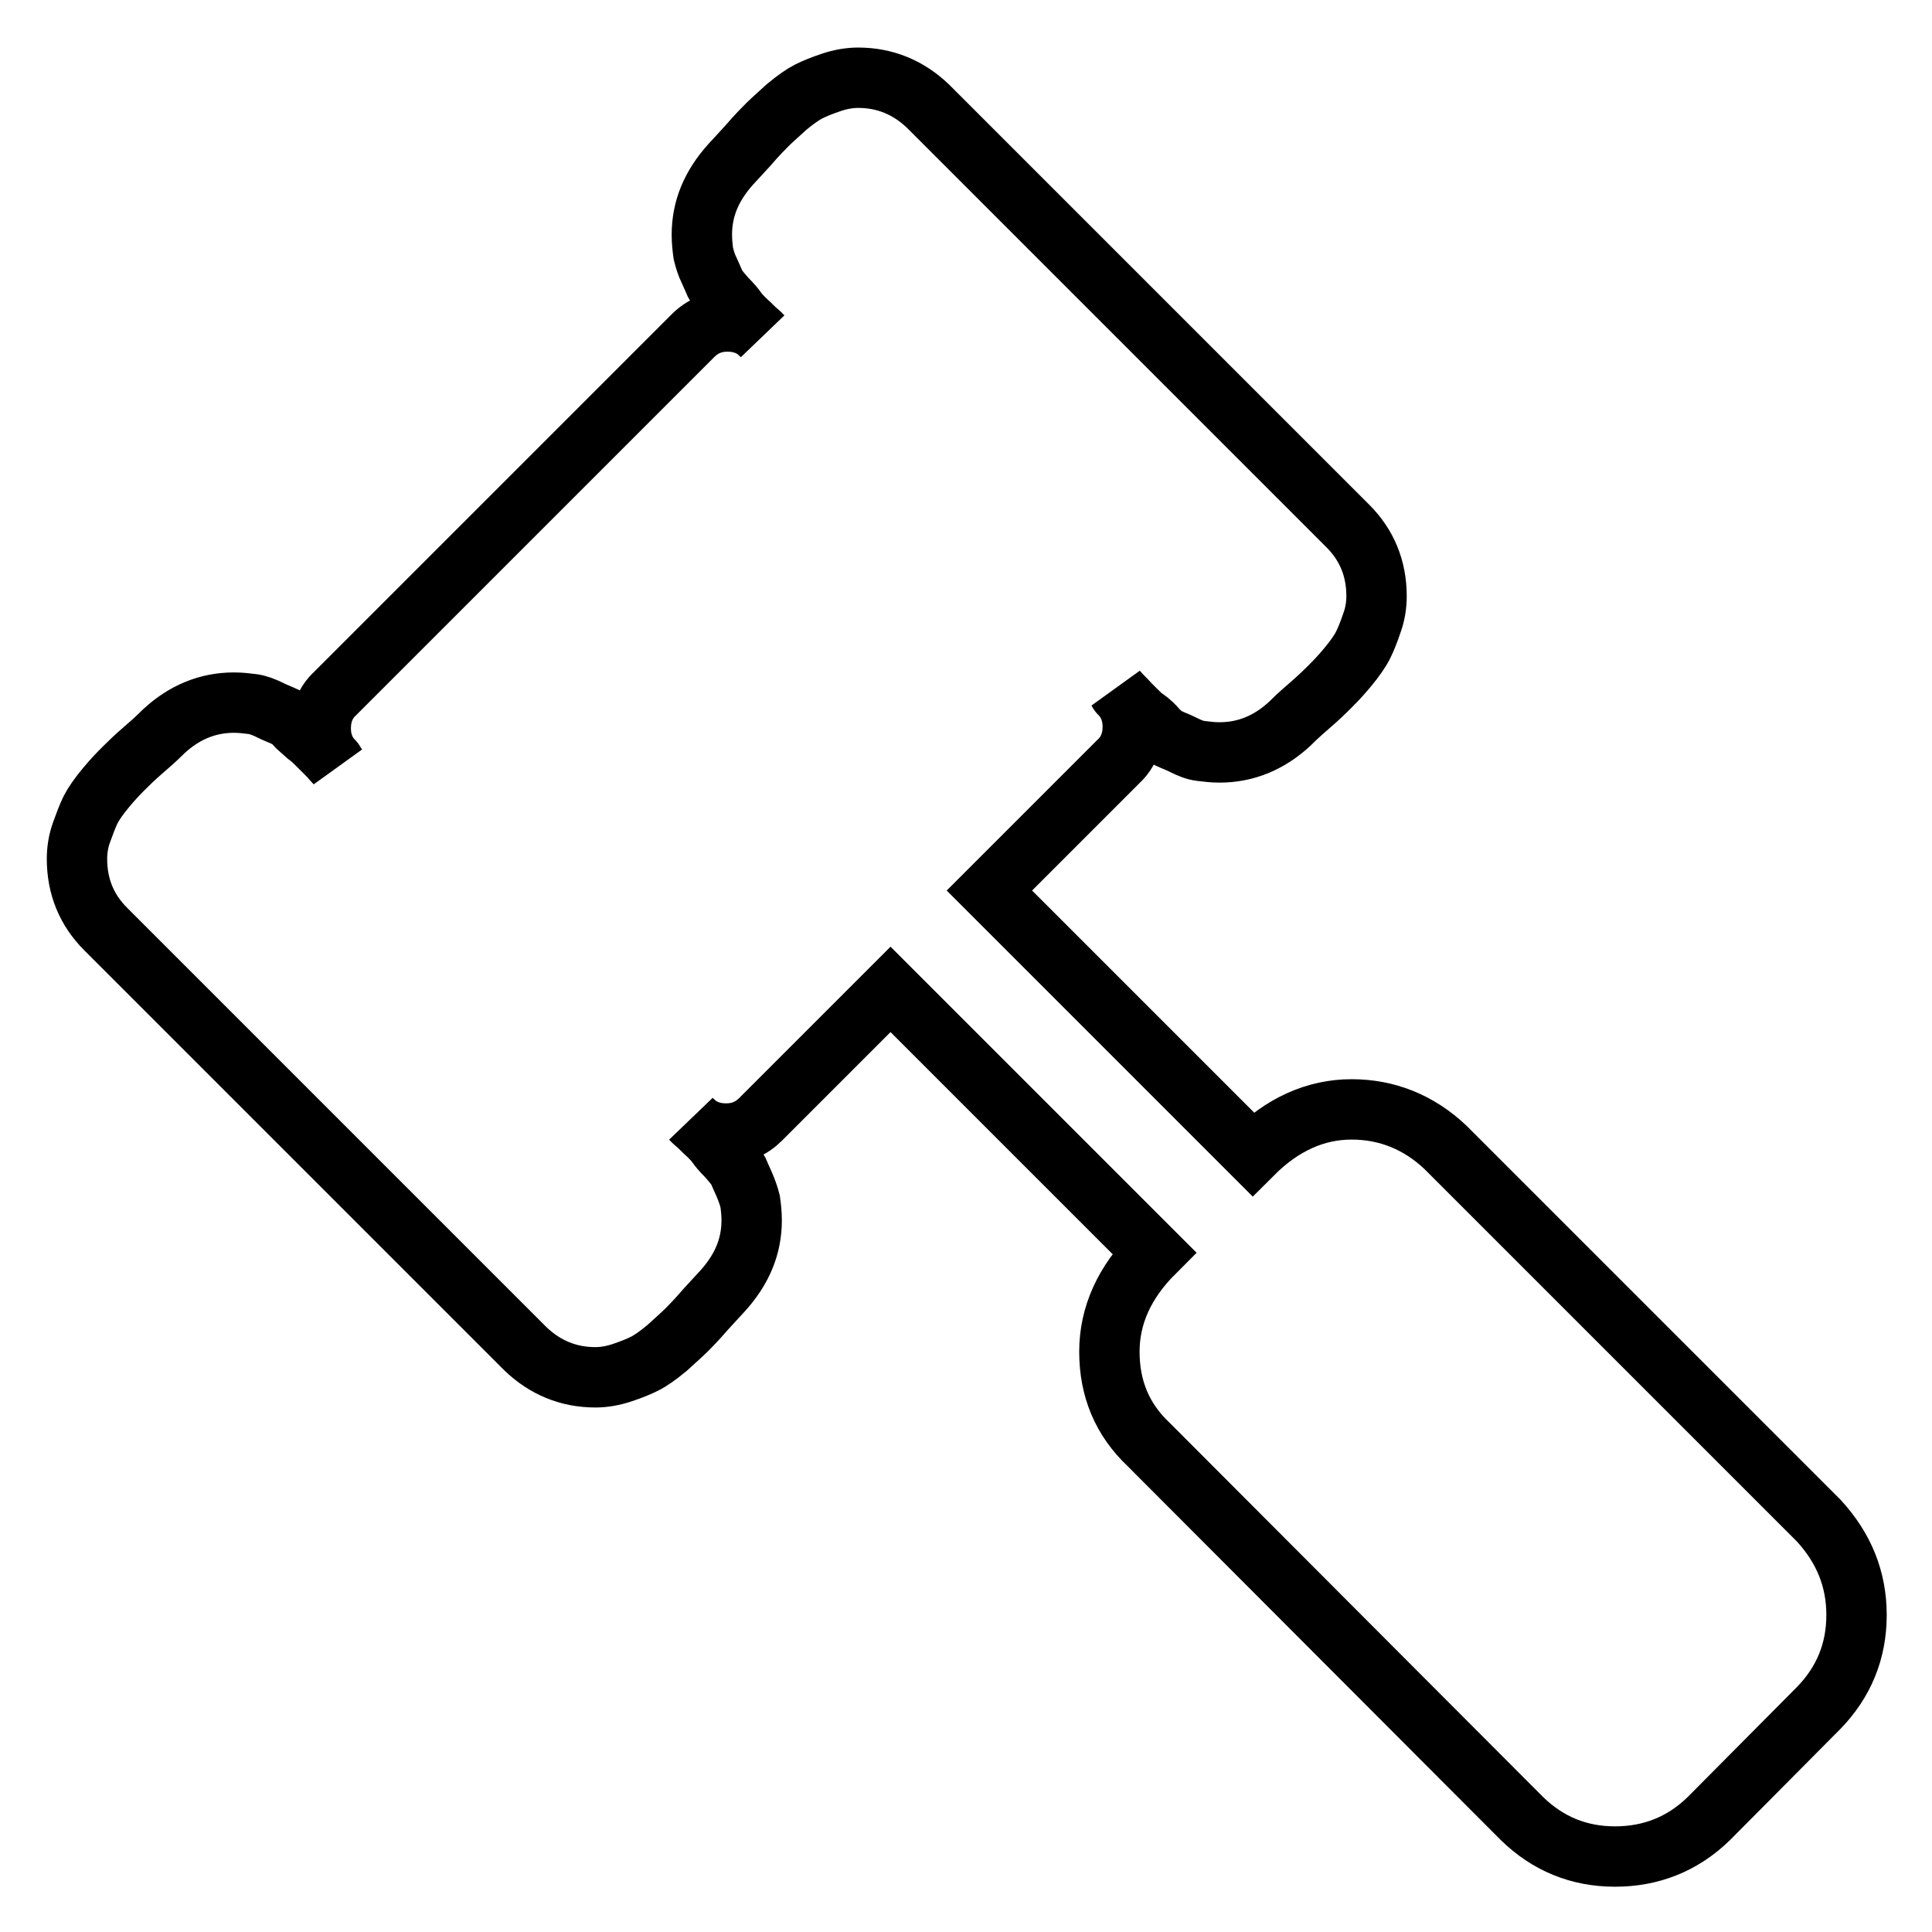
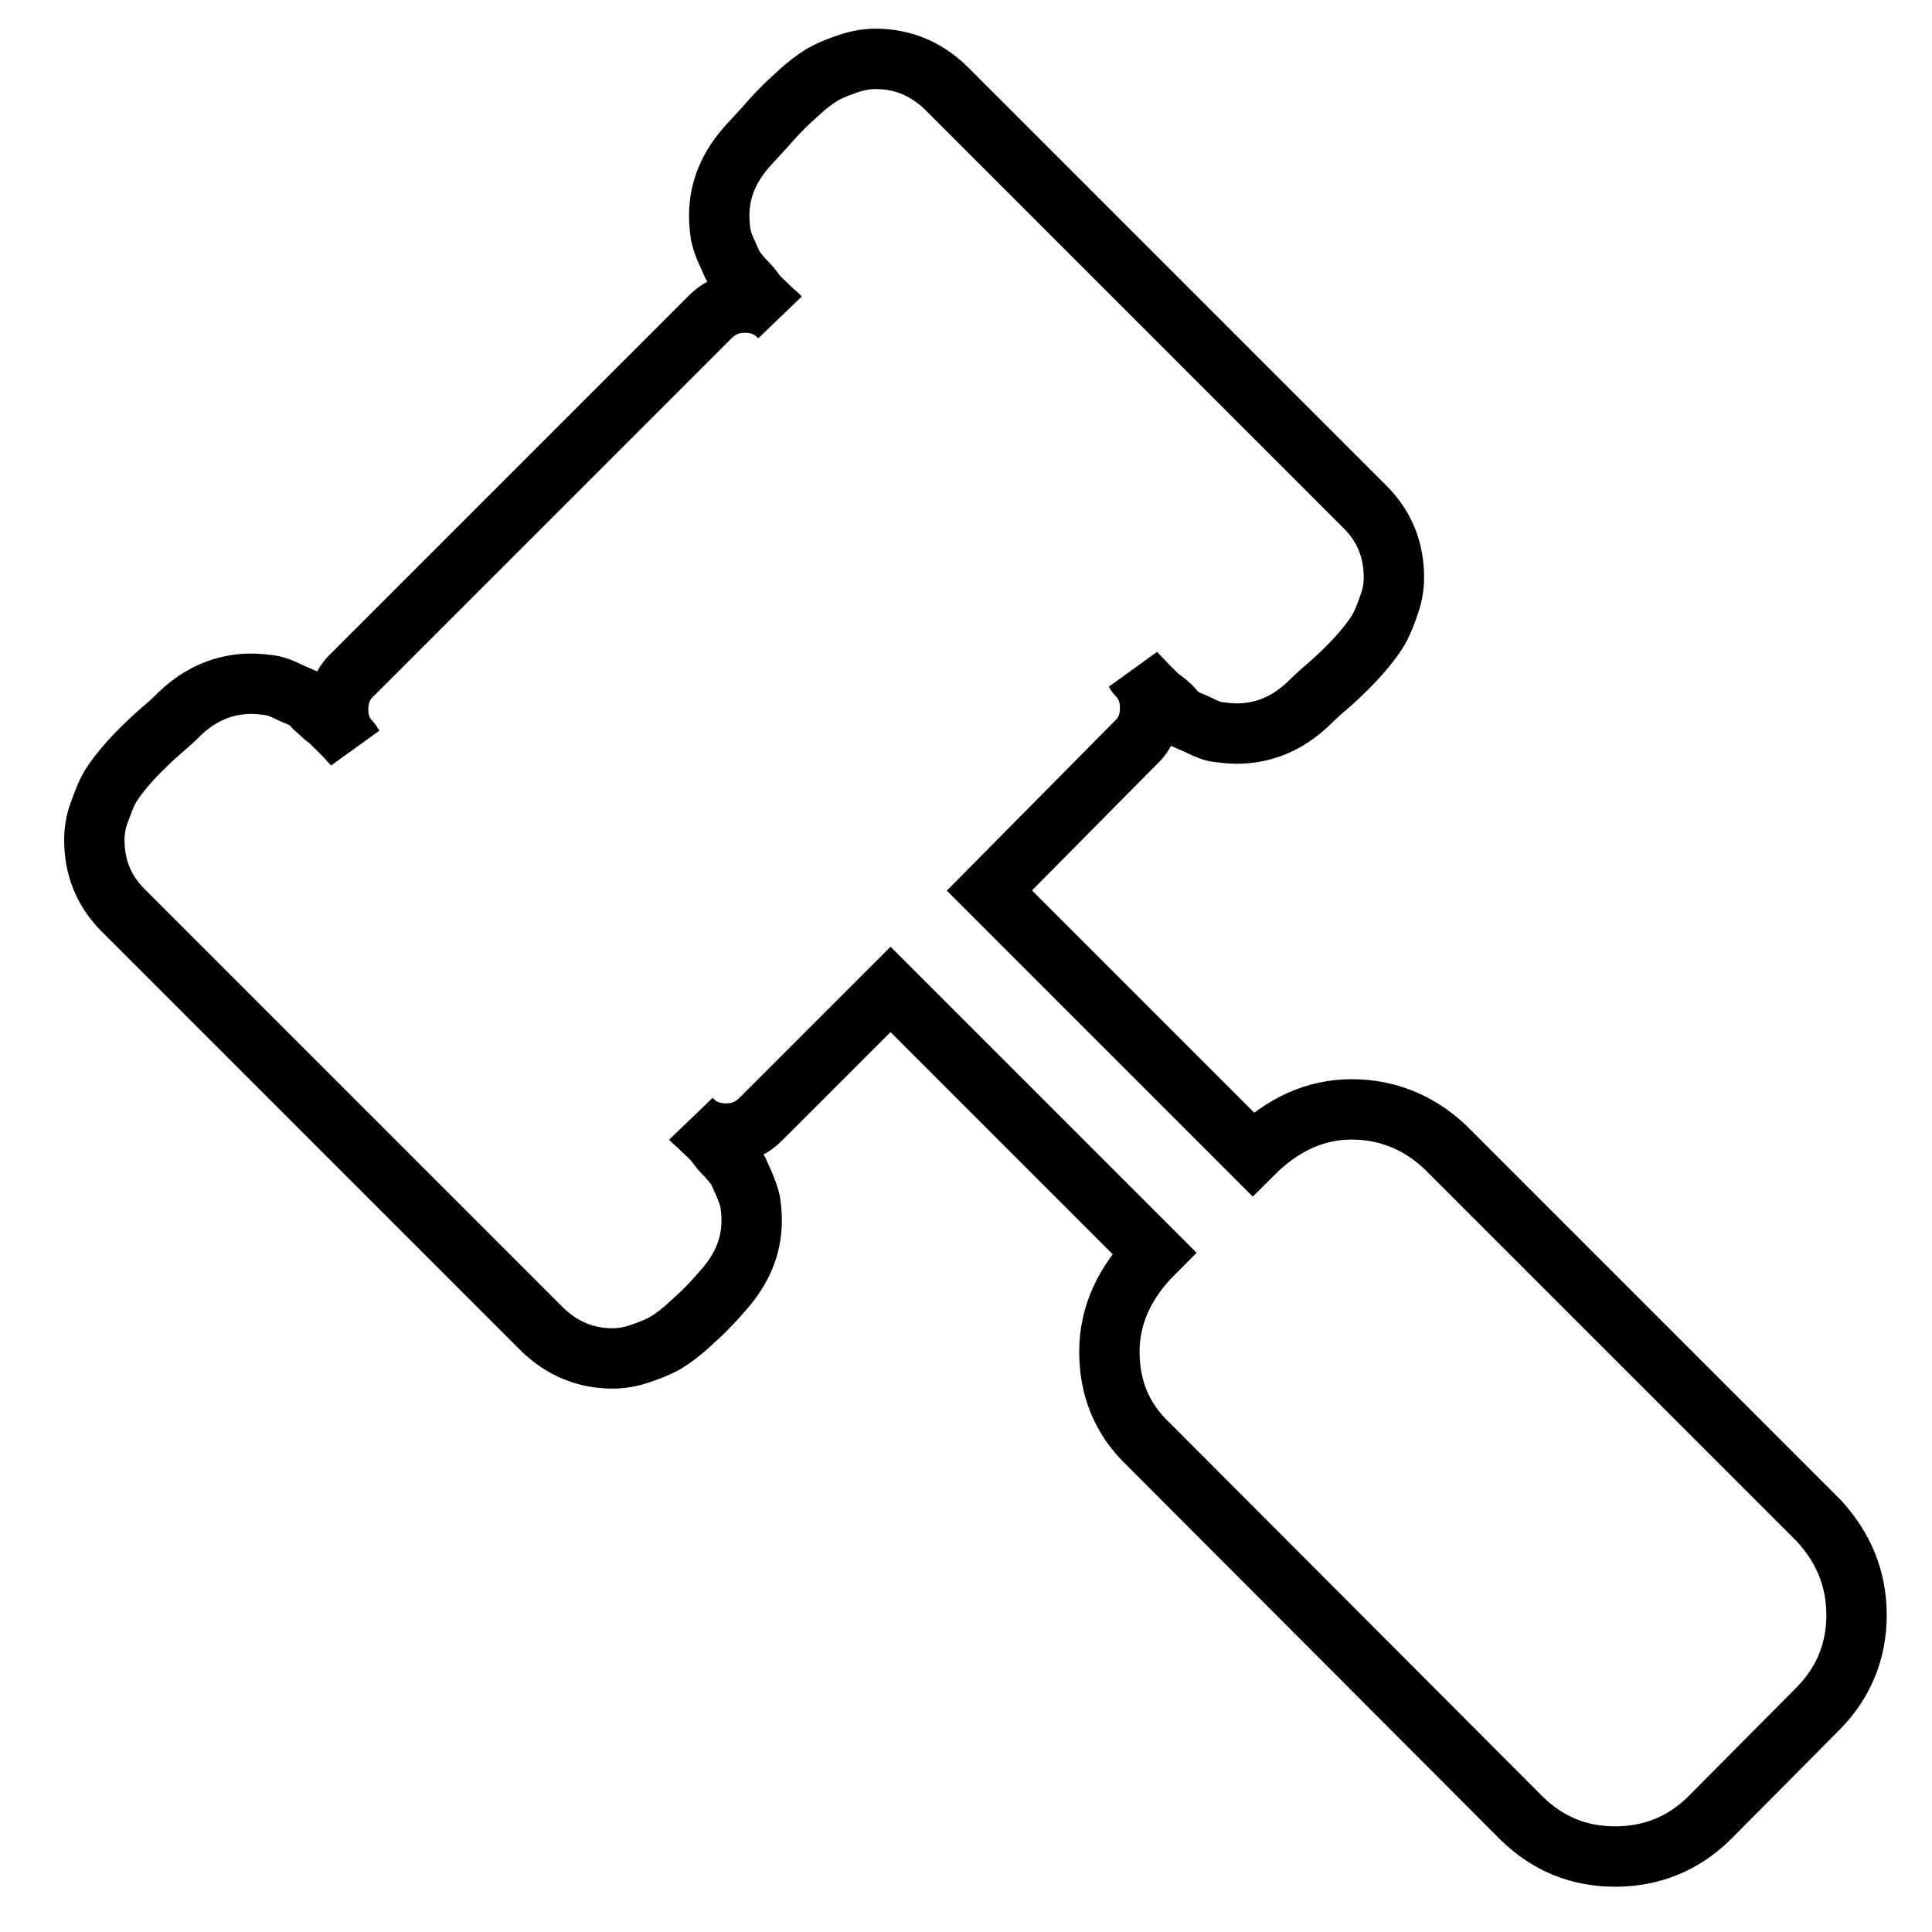
<svg xmlns="http://www.w3.org/2000/svg" version="1.1" x="0px" y="0px" viewBox="0 0 256 256" enable-background="new 0 0 256 256" xml:space="preserve">
  <g>
-     <path stroke-width="8" fill-opacity="0" stroke="#000000" d="M246,214c0,4.8-1.7,8.9-5,12.3L226.4,241c-3.5,3.4-7.7,5-12.4,5c-4.8,0-8.9-1.7-12.3-5l-49.5-49.6 c-3.5-3.3-5.2-7.4-5.2-12.3c0-4.8,2-9.2,5.9-13.1L118,131.1l-17.2,17.2c-1.3,1.3-2.8,1.9-4.6,1.9s-3.4-0.6-4.6-1.9 c0.2,0.2,0.8,0.7,1.7,1.6c1,0.9,1.5,1.5,1.7,1.8c0.2,0.3,0.6,0.8,1.4,1.6c0.7,0.8,1.2,1.4,1.4,1.8c0.2,0.5,0.5,1.1,0.8,1.8 s0.6,1.5,0.8,2.3c0.1,0.7,0.2,1.6,0.2,2.5c0,3.5-1.3,6.5-3.8,9.3c-0.3,0.3-1,1.1-2.3,2.5c-1.2,1.4-2.1,2.3-2.6,2.8 c-0.5,0.5-1.3,1.2-2.5,2.3c-1.2,1-2.2,1.7-3,2.1c-0.8,0.4-1.8,0.8-3,1.2c-1.2,0.4-2.4,0.6-3.5,0.6c-3.6,0-6.7-1.3-9.3-3.8 l-55.6-55.6c-2.5-2.5-3.8-5.6-3.8-9.3c0-1.2,0.2-2.4,0.6-3.5s0.8-2.2,1.2-3c0.4-0.8,1.1-1.8,2.1-3s1.8-2,2.3-2.5 c0.5-0.5,1.4-1.4,2.8-2.6c1.4-1.2,2.2-2,2.5-2.3c2.7-2.5,5.8-3.8,9.3-3.8c0.9,0,1.7,0.1,2.5,0.2c0.7,0.1,1.5,0.4,2.3,0.8 c0.8,0.4,1.4,0.6,1.8,0.8c0.5,0.2,1.1,0.6,1.8,1.4c0.8,0.7,1.3,1.2,1.6,1.4c0.3,0.2,0.9,0.8,1.8,1.7s1.5,1.5,1.6,1.7 c-1.3-1.3-1.9-2.8-1.9-4.6c0-1.8,0.6-3.4,1.9-4.6l47.4-47.4c1.3-1.3,2.8-1.9,4.6-1.9s3.4,0.6,4.6,1.9c-0.2-0.2-0.8-0.7-1.7-1.6 c-1-0.9-1.5-1.5-1.7-1.8c-0.2-0.3-0.6-0.8-1.4-1.6c-0.7-0.8-1.2-1.4-1.4-1.8c-0.2-0.5-0.5-1.1-0.8-1.8c-0.4-0.8-0.6-1.5-0.8-2.3 c-0.1-0.7-0.2-1.6-0.2-2.5c0-3.5,1.3-6.5,3.8-9.3c0.3-0.3,1-1.1,2.3-2.5c1.2-1.4,2.1-2.3,2.6-2.8c0.5-0.5,1.3-1.2,2.5-2.3 c1.2-1,2.2-1.7,3-2.1c0.8-0.4,1.8-0.8,3-1.2c1.2-0.4,2.4-0.6,3.5-0.6c3.6,0,6.7,1.3,9.3,3.8l55.6,55.6c2.5,2.5,3.8,5.6,3.8,9.3 c0,1.2-0.2,2.4-0.6,3.5c-0.4,1.2-0.8,2.2-1.2,3s-1.1,1.8-2.1,3c-1,1.2-1.8,2-2.3,2.5c-0.5,0.5-1.4,1.4-2.8,2.6 c-1.4,1.2-2.2,2-2.5,2.3c-2.7,2.5-5.8,3.8-9.3,3.8c-0.9,0-1.7-0.1-2.5-0.2s-1.5-0.4-2.3-0.8s-1.4-0.6-1.8-0.8 c-0.5-0.2-1.1-0.6-1.8-1.4s-1.3-1.2-1.6-1.4c-0.3-0.2-0.9-0.8-1.8-1.7c-0.9-1-1.5-1.5-1.6-1.7c1.3,1.3,1.9,2.8,1.9,4.6 c0,1.8-0.6,3.4-1.9,4.6L131.1,118l34.9,34.9c3.9-3.9,8.3-5.9,13.1-5.9c4.7,0,8.9,1.7,12.4,5l49.5,49.5 C244.3,205.1,246,209.2,246,214L246,214z" />
+     <path stroke-width="8" fill-opacity="0" stroke="#000000" d="M246,214c0,4.8-1.7,8.9-5,12.3L226.4,241c-3.5,3.4-7.7,5-12.4,5c-4.8,0-8.9-1.7-12.3-5l-49.5-49.6 c-3.5-3.3-5.2-7.4-5.2-12.3c0-4.8,2-9.2,5.9-13.1L118,131.1l-17.2,17.2c-1.3,1.3-2.8,1.9-4.6,1.9s-3.4-0.6-4.6-1.9 c0.2,0.2,0.8,0.7,1.7,1.6c1,0.9,1.5,1.5,1.7,1.8c0.2,0.3,0.6,0.8,1.4,1.6c0.7,0.8,1.2,1.4,1.4,1.8c0.2,0.5,0.5,1.1,0.8,1.8 s0.6,1.5,0.8,2.3c0.1,0.7,0.2,1.6,0.2,2.5c0,3.5-1.3,6.5-3.8,9.3c-1.2,1.4-2.1,2.3-2.6,2.8 c-0.5,0.5-1.3,1.2-2.5,2.3c-1.2,1-2.2,1.7-3,2.1c-0.8,0.4-1.8,0.8-3,1.2c-1.2,0.4-2.4,0.6-3.5,0.6c-3.6,0-6.7-1.3-9.3-3.8 l-55.6-55.6c-2.5-2.5-3.8-5.6-3.8-9.3c0-1.2,0.2-2.4,0.6-3.5s0.8-2.2,1.2-3c0.4-0.8,1.1-1.8,2.1-3s1.8-2,2.3-2.5 c0.5-0.5,1.4-1.4,2.8-2.6c1.4-1.2,2.2-2,2.5-2.3c2.7-2.5,5.8-3.8,9.3-3.8c0.9,0,1.7,0.1,2.5,0.2c0.7,0.1,1.5,0.4,2.3,0.8 c0.8,0.4,1.4,0.6,1.8,0.8c0.5,0.2,1.1,0.6,1.8,1.4c0.8,0.7,1.3,1.2,1.6,1.4c0.3,0.2,0.9,0.8,1.8,1.7s1.5,1.5,1.6,1.7 c-1.3-1.3-1.9-2.8-1.9-4.6c0-1.8,0.6-3.4,1.9-4.6l47.4-47.4c1.3-1.3,2.8-1.9,4.6-1.9s3.4,0.6,4.6,1.9c-0.2-0.2-0.8-0.7-1.7-1.6 c-1-0.9-1.5-1.5-1.7-1.8c-0.2-0.3-0.6-0.8-1.4-1.6c-0.7-0.8-1.2-1.4-1.4-1.8c-0.2-0.5-0.5-1.1-0.8-1.8c-0.4-0.8-0.6-1.5-0.8-2.3 c-0.1-0.7-0.2-1.6-0.2-2.5c0-3.5,1.3-6.5,3.8-9.3c0.3-0.3,1-1.1,2.3-2.5c1.2-1.4,2.1-2.3,2.6-2.8c0.5-0.5,1.3-1.2,2.5-2.3 c1.2-1,2.2-1.7,3-2.1c0.8-0.4,1.8-0.8,3-1.2c1.2-0.4,2.4-0.6,3.5-0.6c3.6,0,6.7,1.3,9.3,3.8l55.6,55.6c2.5,2.5,3.8,5.6,3.8,9.3 c0,1.2-0.2,2.4-0.6,3.5c-0.4,1.2-0.8,2.2-1.2,3s-1.1,1.8-2.1,3c-1,1.2-1.8,2-2.3,2.5c-0.5,0.5-1.4,1.4-2.8,2.6 c-1.4,1.2-2.2,2-2.5,2.3c-2.7,2.5-5.8,3.8-9.3,3.8c-0.9,0-1.7-0.1-2.5-0.2s-1.5-0.4-2.3-0.8s-1.4-0.6-1.8-0.8 c-0.5-0.2-1.1-0.6-1.8-1.4s-1.3-1.2-1.6-1.4c-0.3-0.2-0.9-0.8-1.8-1.7c-0.9-1-1.5-1.5-1.6-1.7c1.3,1.3,1.9,2.8,1.9,4.6 c0,1.8-0.6,3.4-1.9,4.6L131.1,118l34.9,34.9c3.9-3.9,8.3-5.9,13.1-5.9c4.7,0,8.9,1.7,12.4,5l49.5,49.5 C244.3,205.1,246,209.2,246,214L246,214z" />
  </g>
</svg>